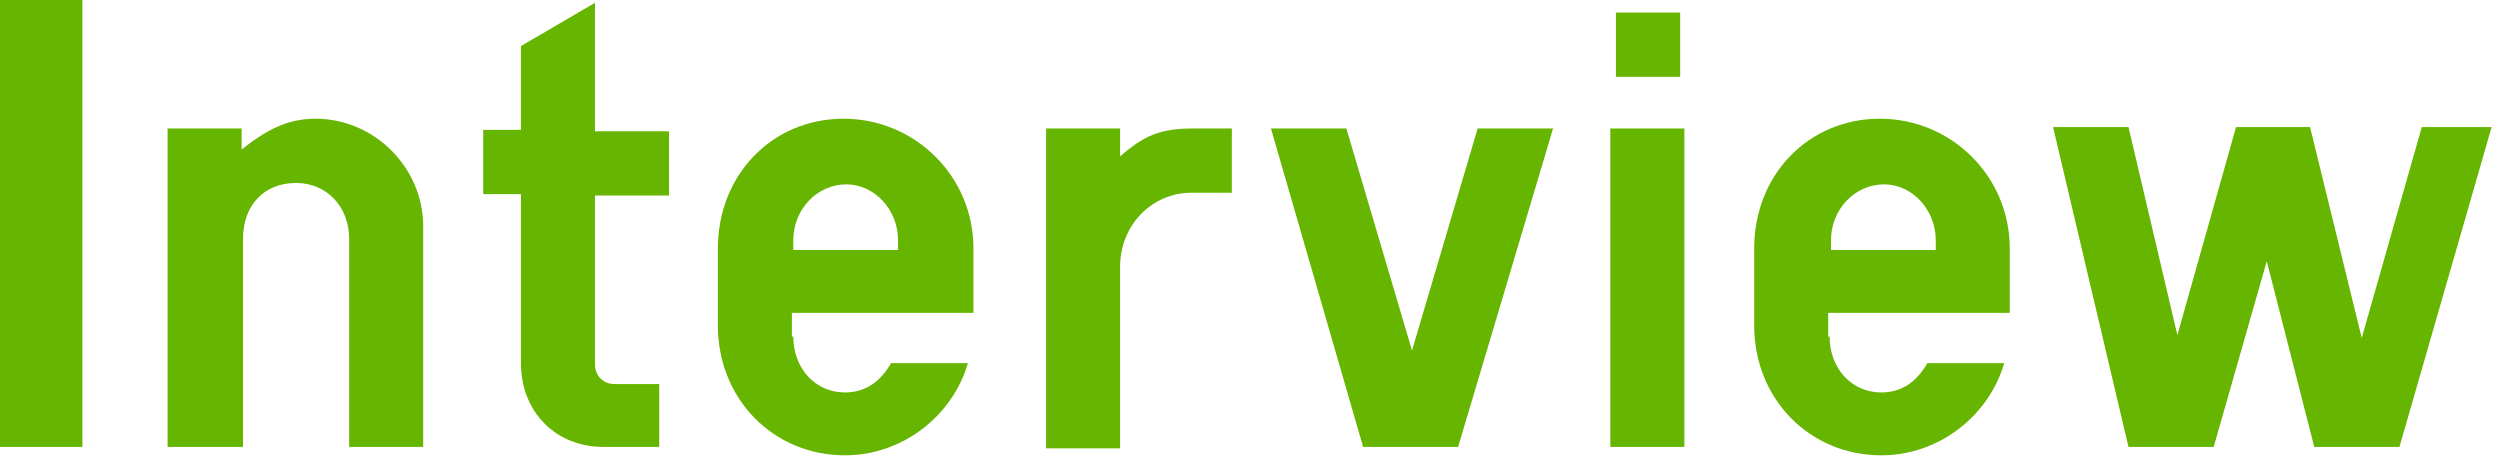
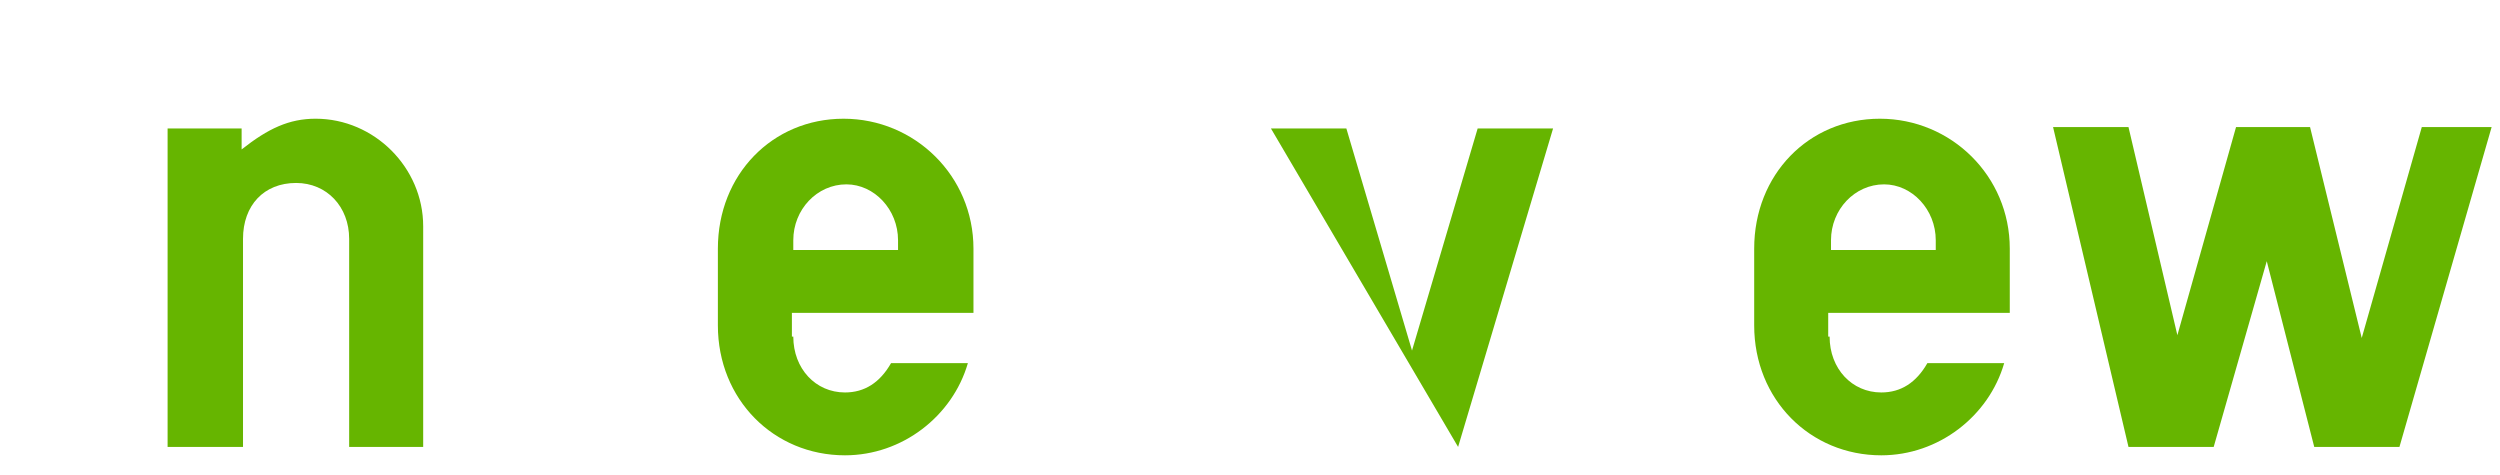
<svg xmlns="http://www.w3.org/2000/svg" version="1.1" id="レイヤー_1" x="0px" y="0px" width="179px" height="34px" viewBox="0 0 179 34" style="enable-background:new 0 0 179 34;" xml:space="preserve">
  <style type="text/css">
	.st0{fill:#66B500;}
</style>
  <g>
-     <path class="st0" d="M0,0h5.9v32H0V0z" />
    <path class="st0" d="M12,9.2h5.3v1.5c1.9-1.5,3.4-2.2,5.3-2.2c4.2,0,7.7,3.5,7.7,7.7V32h-5.3V17.1c0-2.3-1.6-4-3.8-4   c-2.3,0-3.8,1.6-3.8,4V32H12V9.2z" />
-     <path class="st0" d="M42.6,26.1c0,0.8,0.6,1.4,1.4,1.4h3.2V32h-4c-3.4,0-5.9-2.5-5.9-6V13.9h-2.7V9.3h2.7v-6l5.3-3.1v9.2h5.3v4.6   h-5.3V26.1z" />
    <path class="st0" d="M56.8,24.1c0,2.3,1.6,4,3.7,4c1.4,0,2.5-0.7,3.3-2.1h5.5c-1.1,3.8-4.7,6.6-8.8,6.6c-5.1,0-9.1-4-9.1-9.3v-5.5   c0-5.3,3.9-9.3,9-9.3s9.3,4.1,9.3,9.3v4.6h-13V24.1z M64.3,17.2c0-2.2-1.7-4-3.7-4c-2.1,0-3.8,1.8-3.8,4v0.7h7.5V17.2z" />
-     <path class="st0" d="M74.9,9.2h5.3v2c1.7-1.5,2.9-2,5.2-2h2.8v4.6h-2.9c-2.8,0-5.1,2.3-5.1,5.3v13h-5.3V9.2z" />
-     <path class="st0" d="M104.4,32h-6.8L91,9.2h5.4l4.7,15.9l4.7-15.9h5.4L104.4,32z" />
-     <path class="st0" d="M115.3,9.2h5.3V32h-5.3V9.2z M115.7,0.9h4.6v4.6h-4.6V0.9z" />
+     <path class="st0" d="M104.4,32L91,9.2h5.4l4.7,15.9l4.7-15.9h5.4L104.4,32z" />
    <path class="st0" d="M131,24.1c0,2.3,1.6,4,3.7,4c1.4,0,2.5-0.7,3.3-2.1h5.5c-1.1,3.8-4.7,6.6-8.8,6.6c-5.1,0-9.1-4-9.1-9.3v-5.5   c0-5.3,3.9-9.3,9-9.3s9.3,4.1,9.3,9.3v4.6h-13V24.1z M138.6,17.2c0-2.2-1.7-4-3.7-4c-2.1,0-3.8,1.8-3.8,4v0.7h7.5V17.2z" />
    <path class="st0" d="M171.8,32h-6.1l-3.4-13.3L158.5,32h-6.1l-5.4-22.9h5.4l3.5,14.9l4.2-14.9h5.3l3.7,15.1l4.3-15.1h5L171.8,32z" />
  </g>
</svg>